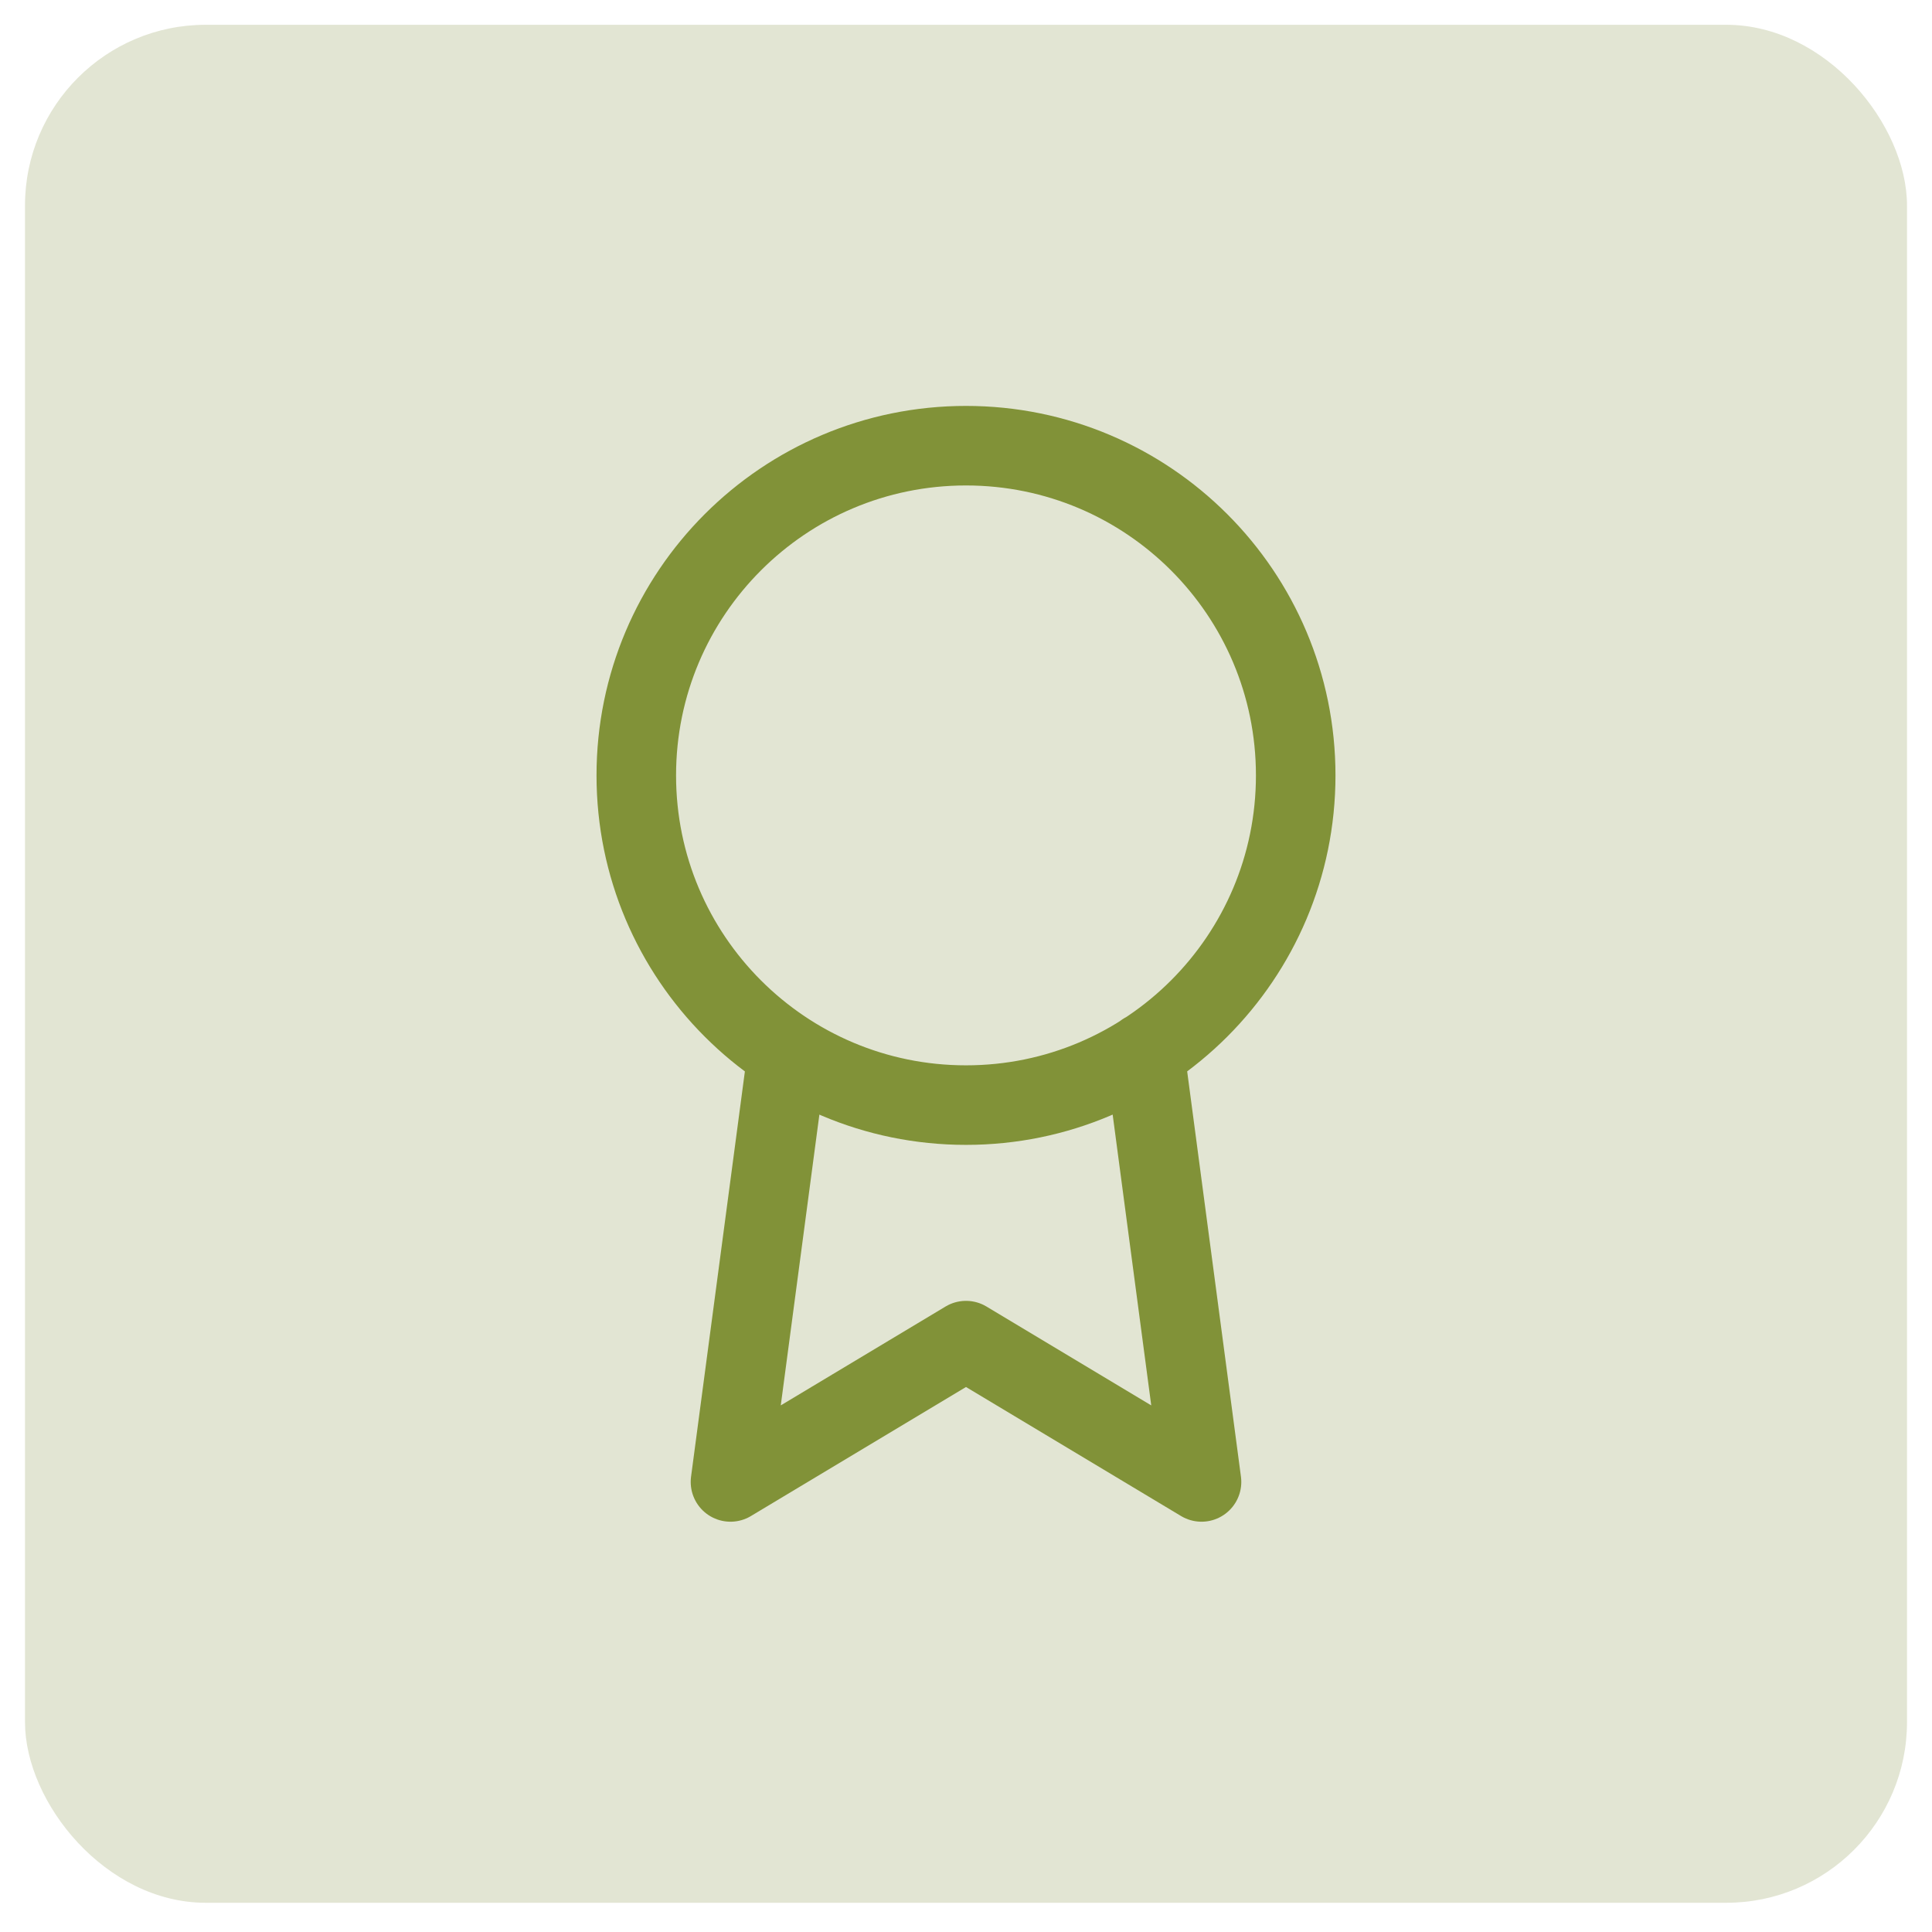
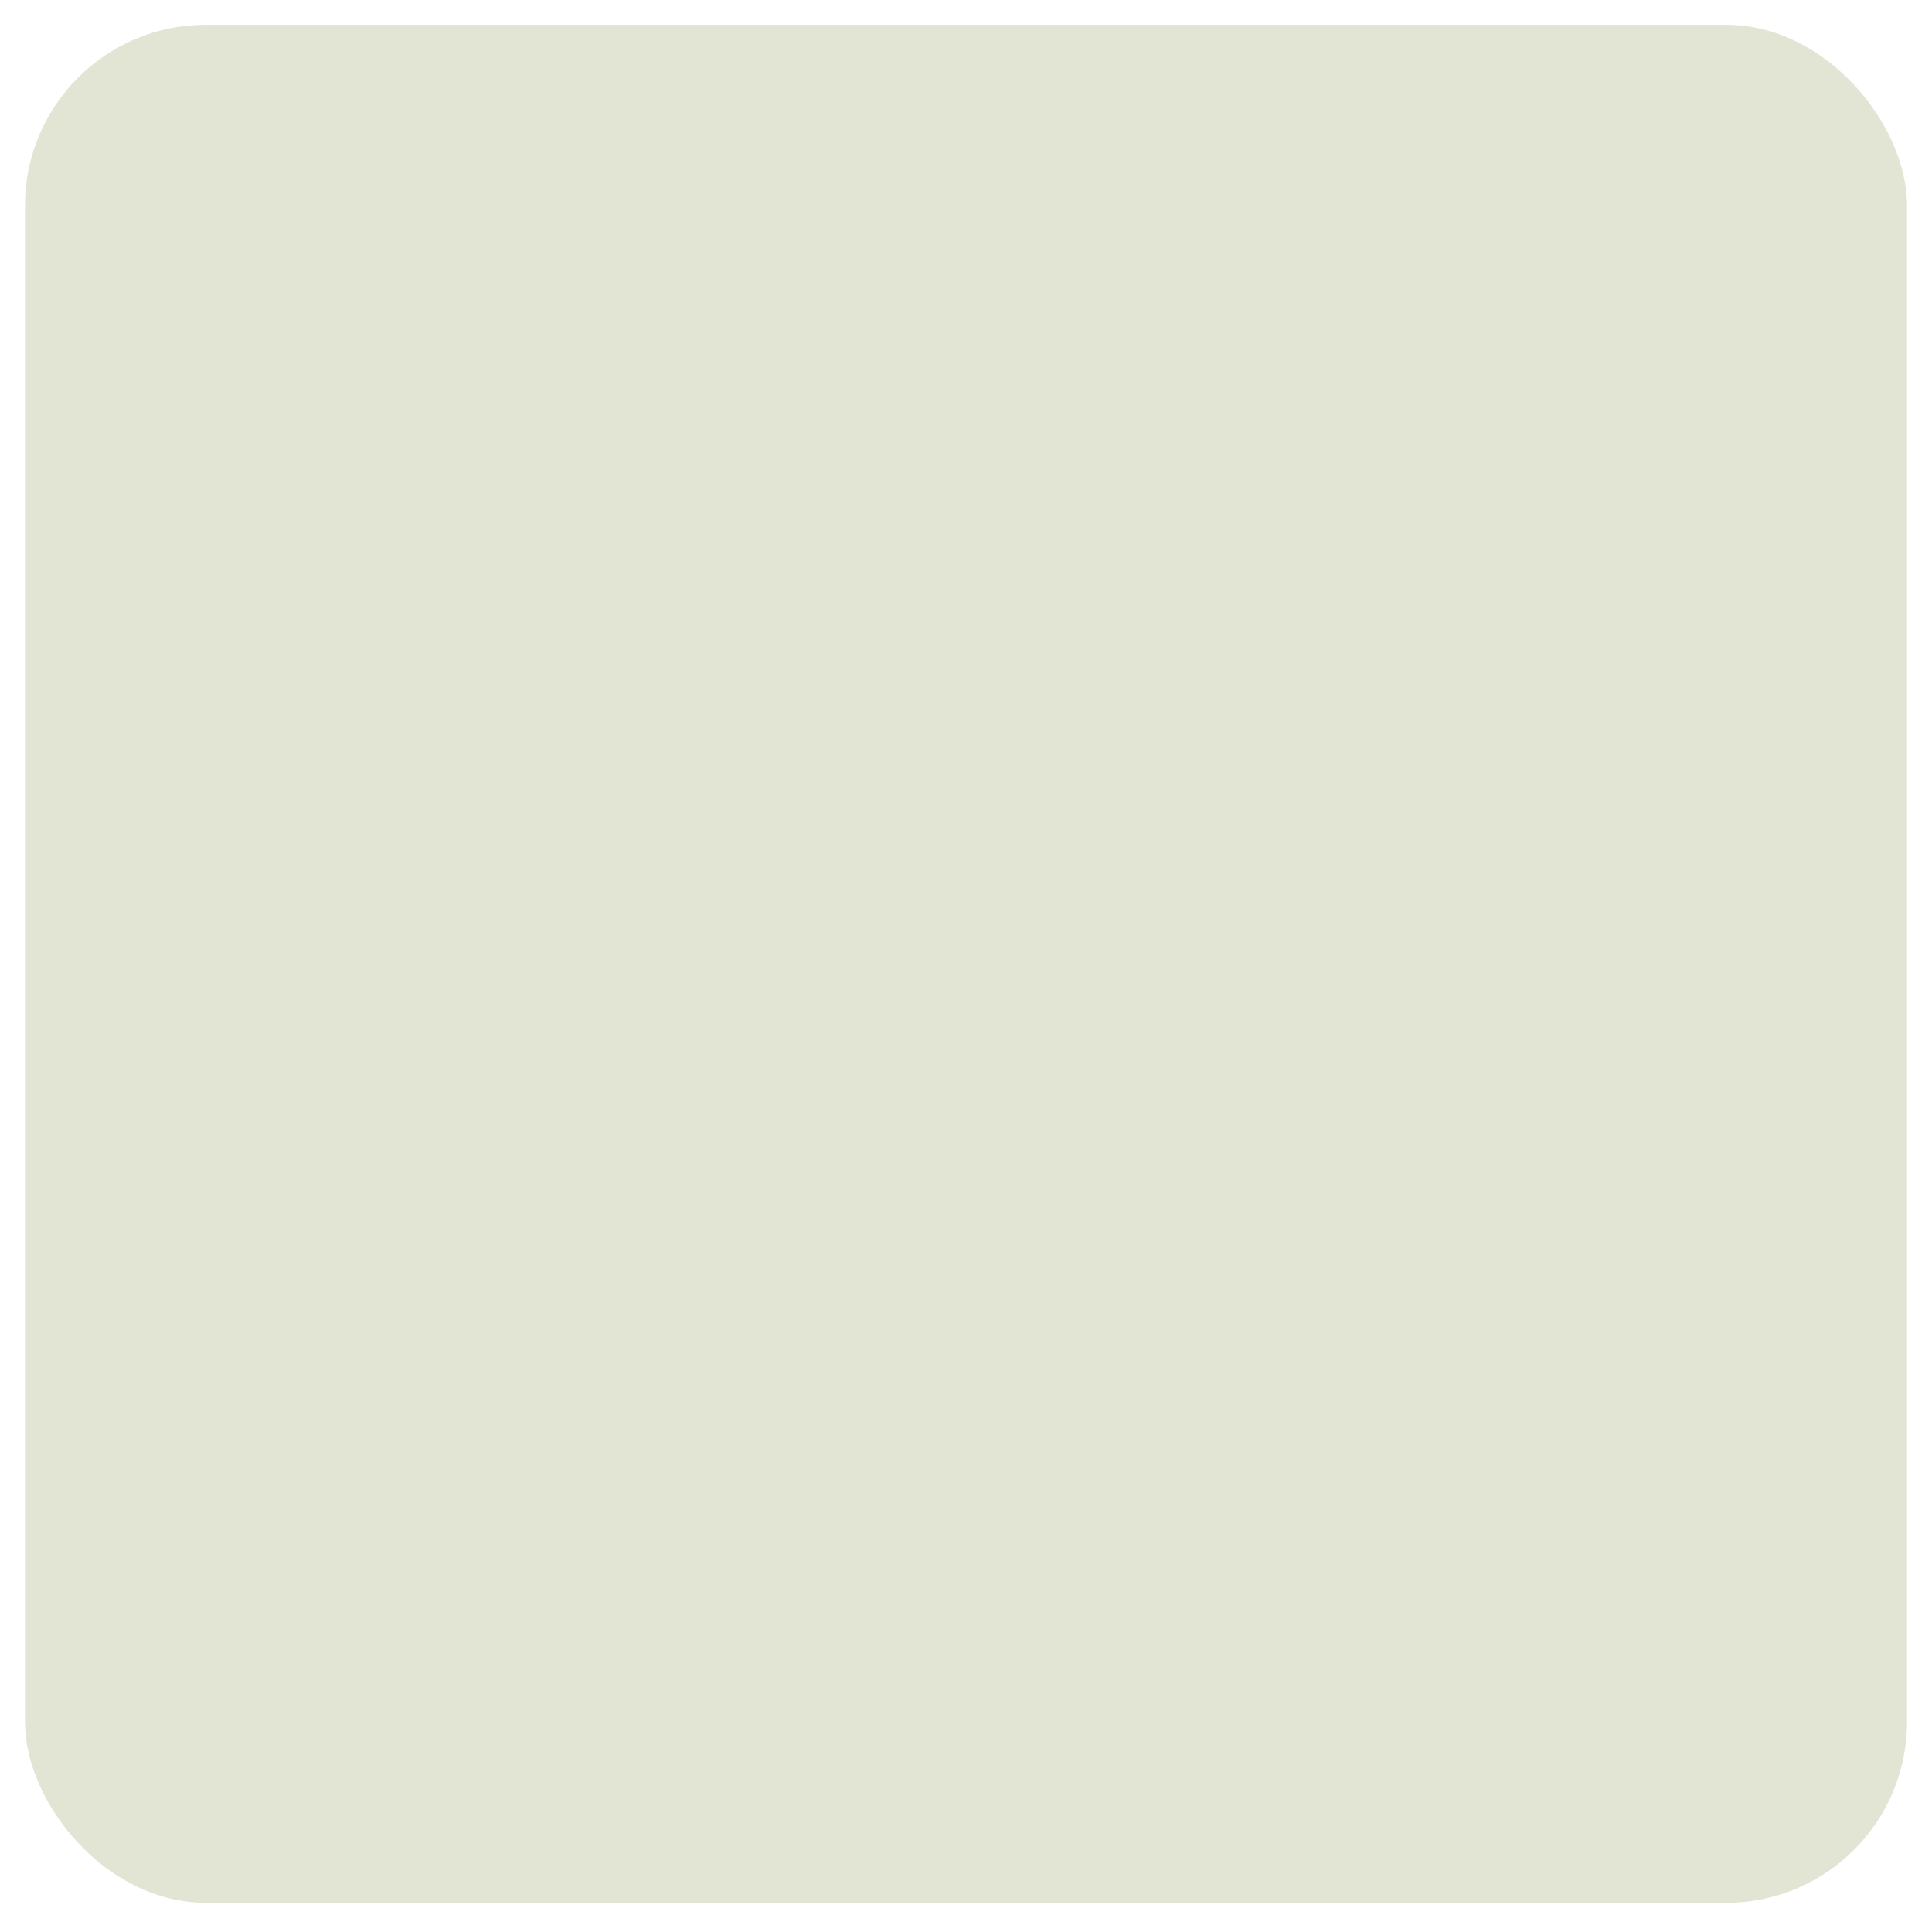
<svg xmlns="http://www.w3.org/2000/svg" width="64" height="64" viewBox="0 0 64 64" fill="none">
  <rect x="0.828" y="0.821" width="62.344" height="62.211" rx="5.988" fill="#E2E5D3" />
-   <path d="M26.086 34.876L24.198 49.091L32 44.41L39.802 49.091L37.914 34.861M42.922 25.686C42.922 31.718 38.032 36.608 32 36.608C25.968 36.608 21.078 31.718 21.078 25.686C21.078 19.654 25.968 14.764 32 14.764C38.032 14.764 42.922 19.654 42.922 25.686Z" stroke="#819238" stroke-width="2.635" stroke-linecap="round" stroke-linejoin="round" />
</svg>